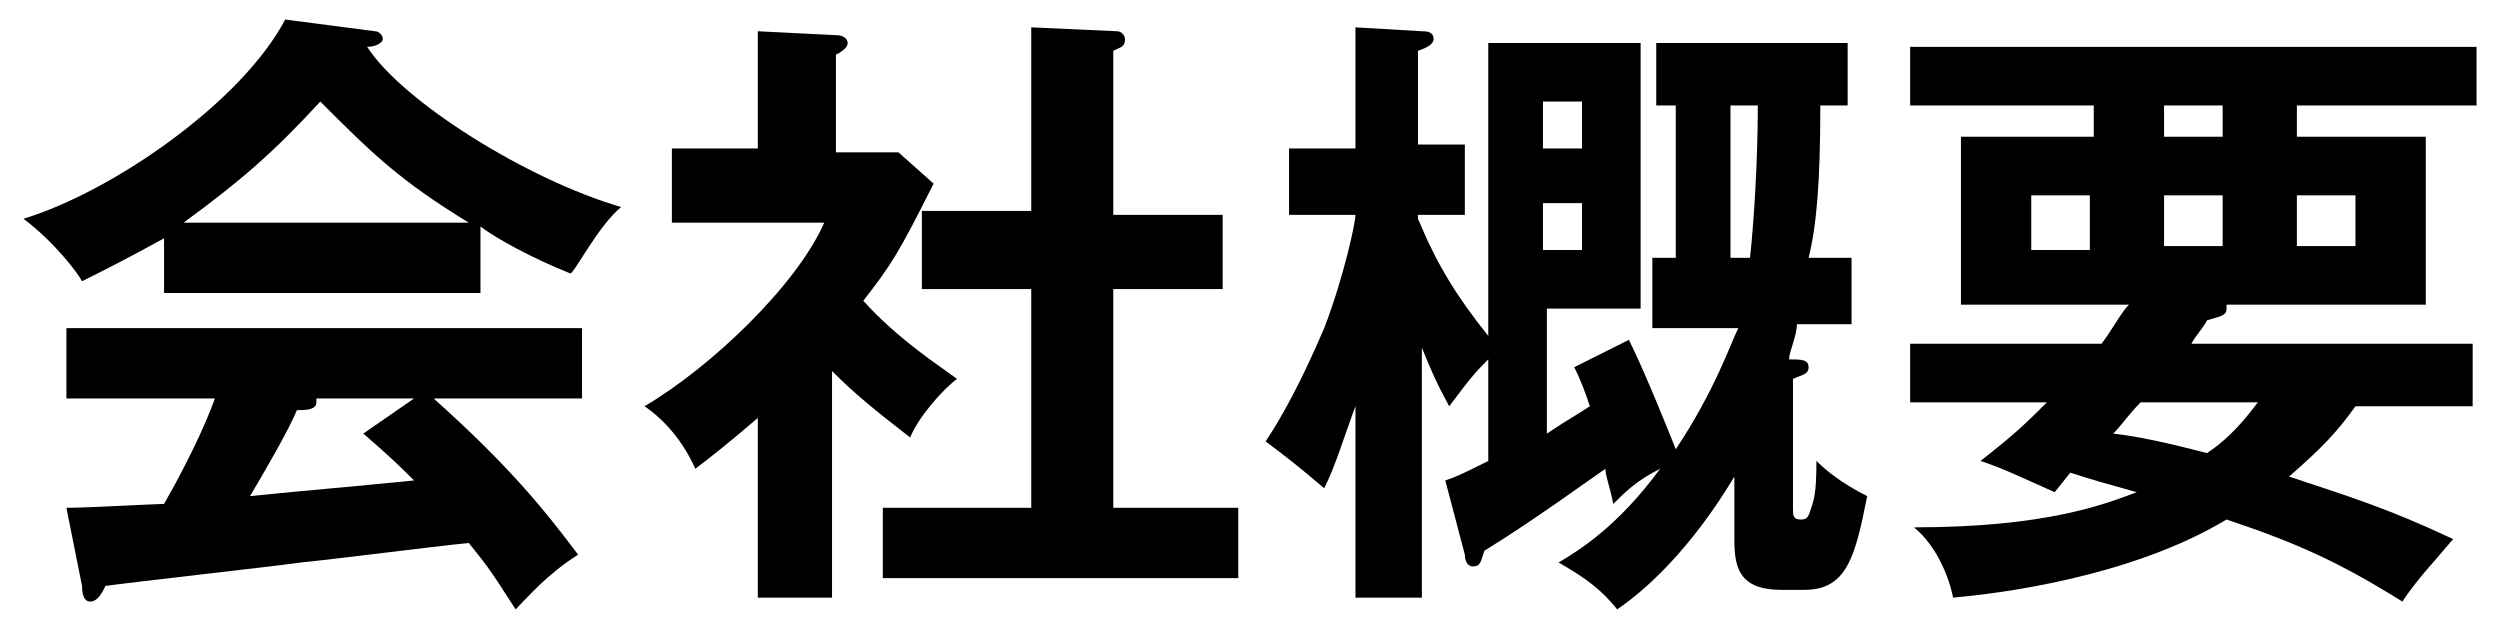
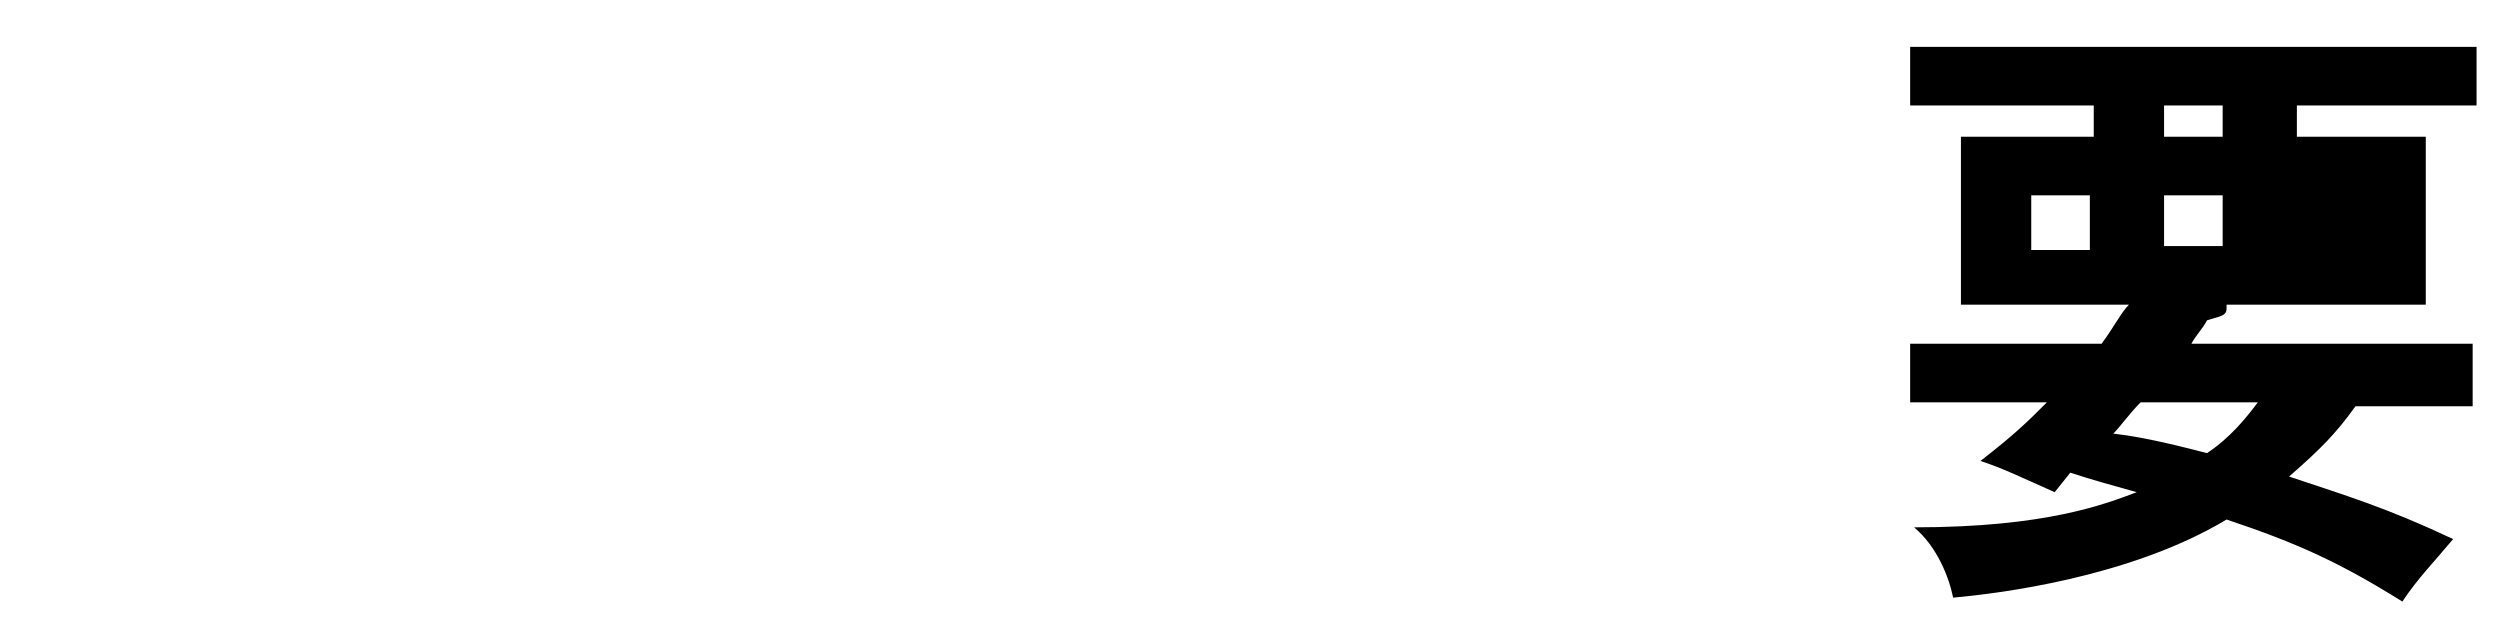
<svg xmlns="http://www.w3.org/2000/svg" version="1.1" id="レイヤー_1" x="0px" y="0px" width="64px" height="16px" viewBox="0 0 64 16" enable-background="new 0 0 64 16" xml:space="preserve">
-   <path d="M12.3,7.5H4.2V6.1C3.3,6.6,2.5,7,2.1,7.2C2,7,1.4,6.2,0.6,5.6c2.3-0.7,5.6-3,6.7-5.1l2.3,0.3c0.1,0,0.2,0.1,0.2,0.2  c0,0.1-0.2,0.2-0.4,0.2c0.9,1.4,4.1,3.4,6.5,4.1C15.3,5.8,14.7,7,14.6,7c-1-0.4-1.9-0.9-2.3-1.2V7.5z M1.7,13c0.5,0,2.3-0.1,2.5-0.1  c0.8-1.4,1.2-2.4,1.3-2.7H1.7V8.4h13.2v1.8h-3.8c1.9,1.7,2.8,2.8,3.7,4c-0.8,0.5-1.3,1.1-1.6,1.4c-0.7-1.1-0.8-1.2-1.2-1.7  c-1,0.1-3.3,0.4-4.3,0.5C7,14.5,3.4,14.9,2.7,15c-0.1,0.2-0.2,0.4-0.4,0.4c-0.1,0-0.2-0.1-0.2-0.4L1.7,13z M12,5.7  c-1.8-1.1-2.5-1.8-3.8-3.1c-1.2,1.3-2,2-3.5,3.1H12z M10.6,10.2H8.1c0,0,0,0.1,0,0.1c0,0.2-0.3,0.2-0.5,0.2  c-0.2,0.5-0.9,1.7-1.2,2.2c2-0.2,2.2-0.2,4.2-0.4c-0.3-0.3-0.6-0.6-1.3-1.2L10.6,10.2z" />
-   <path d="M21.4,15.3h-2v-4.6c-0.7,0.6-1.2,1-1.6,1.3c-0.4-0.9-1-1.4-1.3-1.6c1.7-1,3.9-3.1,4.6-4.7h-3.9V3.8h2.2V0.8l2,0.1  c0.2,0,0.3,0.1,0.3,0.2c0,0.1-0.1,0.2-0.3,0.3v2.5H23l0.9,0.8c-0.9,1.8-1.1,2.1-1.8,3c0.9,1,2,1.7,2.4,2c-0.4,0.3-1,1-1.2,1.5  c-0.9-0.7-1.4-1.1-2-1.7V15.3z M23.6,7.4V5.4h2.8V0.7l2.2,0.1c0.1,0,0.2,0.1,0.2,0.2c0,0.2-0.1,0.2-0.3,0.3v4.2h2.8v1.9h-2.8v5.6  h3.2v1.8h-9.1v-1.8h3.8V7.4H23.6z" />
-   <path d="M42.3,8.3V6.6h0.6V2.7h-0.5V1.1h4.9v1.6h-0.7c0,2-0.1,3.1-0.3,3.9h1.1v1.7H46C46,8.6,45.8,9,45.8,9.2c0.3,0,0.5,0,0.5,0.2  c0,0.2-0.2,0.2-0.4,0.3V13c0,0.2,0,0.3,0.2,0.3c0.2,0,0.2-0.1,0.3-0.4c0.1-0.3,0.1-0.8,0.1-1.1c0.4,0.4,0.9,0.7,1.3,0.9  c-0.3,1.5-0.5,2.4-1.6,2.4h-0.6c-1.1,0-1.2-0.6-1.2-1.3v-1.6c-0.3,0.5-1.4,2.3-3,3.4c-0.4-0.5-0.8-0.8-1.5-1.2  c0.5-0.3,1.5-0.9,2.6-2.4c-0.6,0.3-0.9,0.6-1.2,0.9c-0.1-0.5-0.2-0.7-0.2-0.9c-0.3,0.2-1.8,1.3-3.1,2.1c-0.1,0.3-0.1,0.4-0.3,0.4  c-0.1,0-0.2-0.1-0.2-0.3L37,12.3c0.3-0.1,0.5-0.2,1.1-0.5V9.2c-0.3,0.3-0.4,0.4-1,1.2c-0.1-0.2-0.3-0.5-0.7-1.5v6.4h-1.7v-4.9  c-0.3,0.8-0.5,1.5-0.8,2.1c-0.7-0.6-1.1-0.9-1.5-1.2c0.4-0.6,0.9-1.5,1.5-2.9c0.5-1.3,0.8-2.7,0.8-2.9h-1.7V3.8h1.7V0.7l1.7,0.1  c0.1,0,0.3,0,0.3,0.2c0,0.1-0.1,0.2-0.4,0.3v2.4h1.2v1.8h-1.2v0.1c0.5,1.2,1,2,1.8,3V1.1h3.9v6.8h-2.4v3.2c0.6-0.4,0.8-0.5,1.1-0.7  c-0.1-0.3-0.2-0.6-0.4-1l1.4-0.7c0.4,0.8,1,2.3,1.2,2.8c1-1.5,1.4-2.7,1.6-3.1H42.3z M40.5,3.9V2.6h-1v1.2H40.5z M39.5,5.2v1.2h1  V5.2H39.5z M44.3,2.7v3.9h0.5C44.9,5.7,45,4.1,45,2.7H44.3z" />
-   <path d="M52.6,12.6c-0.9-0.4-1.3-0.6-1.9-0.8c0.9-0.7,1.2-1,1.7-1.5h-3.5V8.8h4.9c0.3-0.4,0.5-0.8,0.7-1h-4.3V3.5h3.4V2.7h-4.7V1.2  h14.5v1.5h-4.6v0.8h3.3v4.3h-5.1c0,0,0,0.1,0,0.1c0,0.2-0.2,0.2-0.5,0.3c-0.1,0.2-0.3,0.4-0.4,0.6h7.2v1.6h-3  c-0.5,0.7-0.9,1.1-1.7,1.8c1.5,0.5,2.5,0.8,4.2,1.6c-0.5,0.6-0.9,1-1.3,1.6c-1.6-1-2.7-1.5-4.5-2.1c-2.5,1.5-5.9,1.9-7,2  c-0.1-0.5-0.4-1.3-1-1.8c3.4,0,4.9-0.6,5.7-0.9c-0.7-0.2-1.1-0.3-1.7-0.5L52.6,12.6z M53.5,5H52v1.4h1.5V5z M54.8,10.3  c-0.3,0.3-0.5,0.6-0.7,0.8c0.9,0.1,2,0.4,2.4,0.5c0.6-0.4,1-0.9,1.3-1.3H54.8z M56.9,2.7h-1.5v0.8h1.5V2.7z M55.4,6.3h1.5V5h-1.5  V6.3z M58.8,6.3h1.5V5h-1.5V6.3z" />
+   <path d="M52.6,12.6c-0.9-0.4-1.3-0.6-1.9-0.8c0.9-0.7,1.2-1,1.7-1.5h-3.5V8.8h4.9c0.3-0.4,0.5-0.8,0.7-1h-4.3V3.5h3.4V2.7h-4.7V1.2  h14.5v1.5h-4.6v0.8h3.3v4.3h-5.1c0,0,0,0.1,0,0.1c0,0.2-0.2,0.2-0.5,0.3c-0.1,0.2-0.3,0.4-0.4,0.6h7.2v1.6h-3  c-0.5,0.7-0.9,1.1-1.7,1.8c1.5,0.5,2.5,0.8,4.2,1.6c-0.5,0.6-0.9,1-1.3,1.6c-1.6-1-2.7-1.5-4.5-2.1c-2.5,1.5-5.9,1.9-7,2  c-0.1-0.5-0.4-1.3-1-1.8c3.4,0,4.9-0.6,5.7-0.9c-0.7-0.2-1.1-0.3-1.7-0.5L52.6,12.6z M53.5,5H52v1.4h1.5V5z M54.8,10.3  c-0.3,0.3-0.5,0.6-0.7,0.8c0.9,0.1,2,0.4,2.4,0.5c0.6-0.4,1-0.9,1.3-1.3H54.8z M56.9,2.7h-1.5v0.8h1.5V2.7z M55.4,6.3h1.5V5h-1.5  V6.3z M58.8,6.3h1.5V5V6.3z" />
</svg>